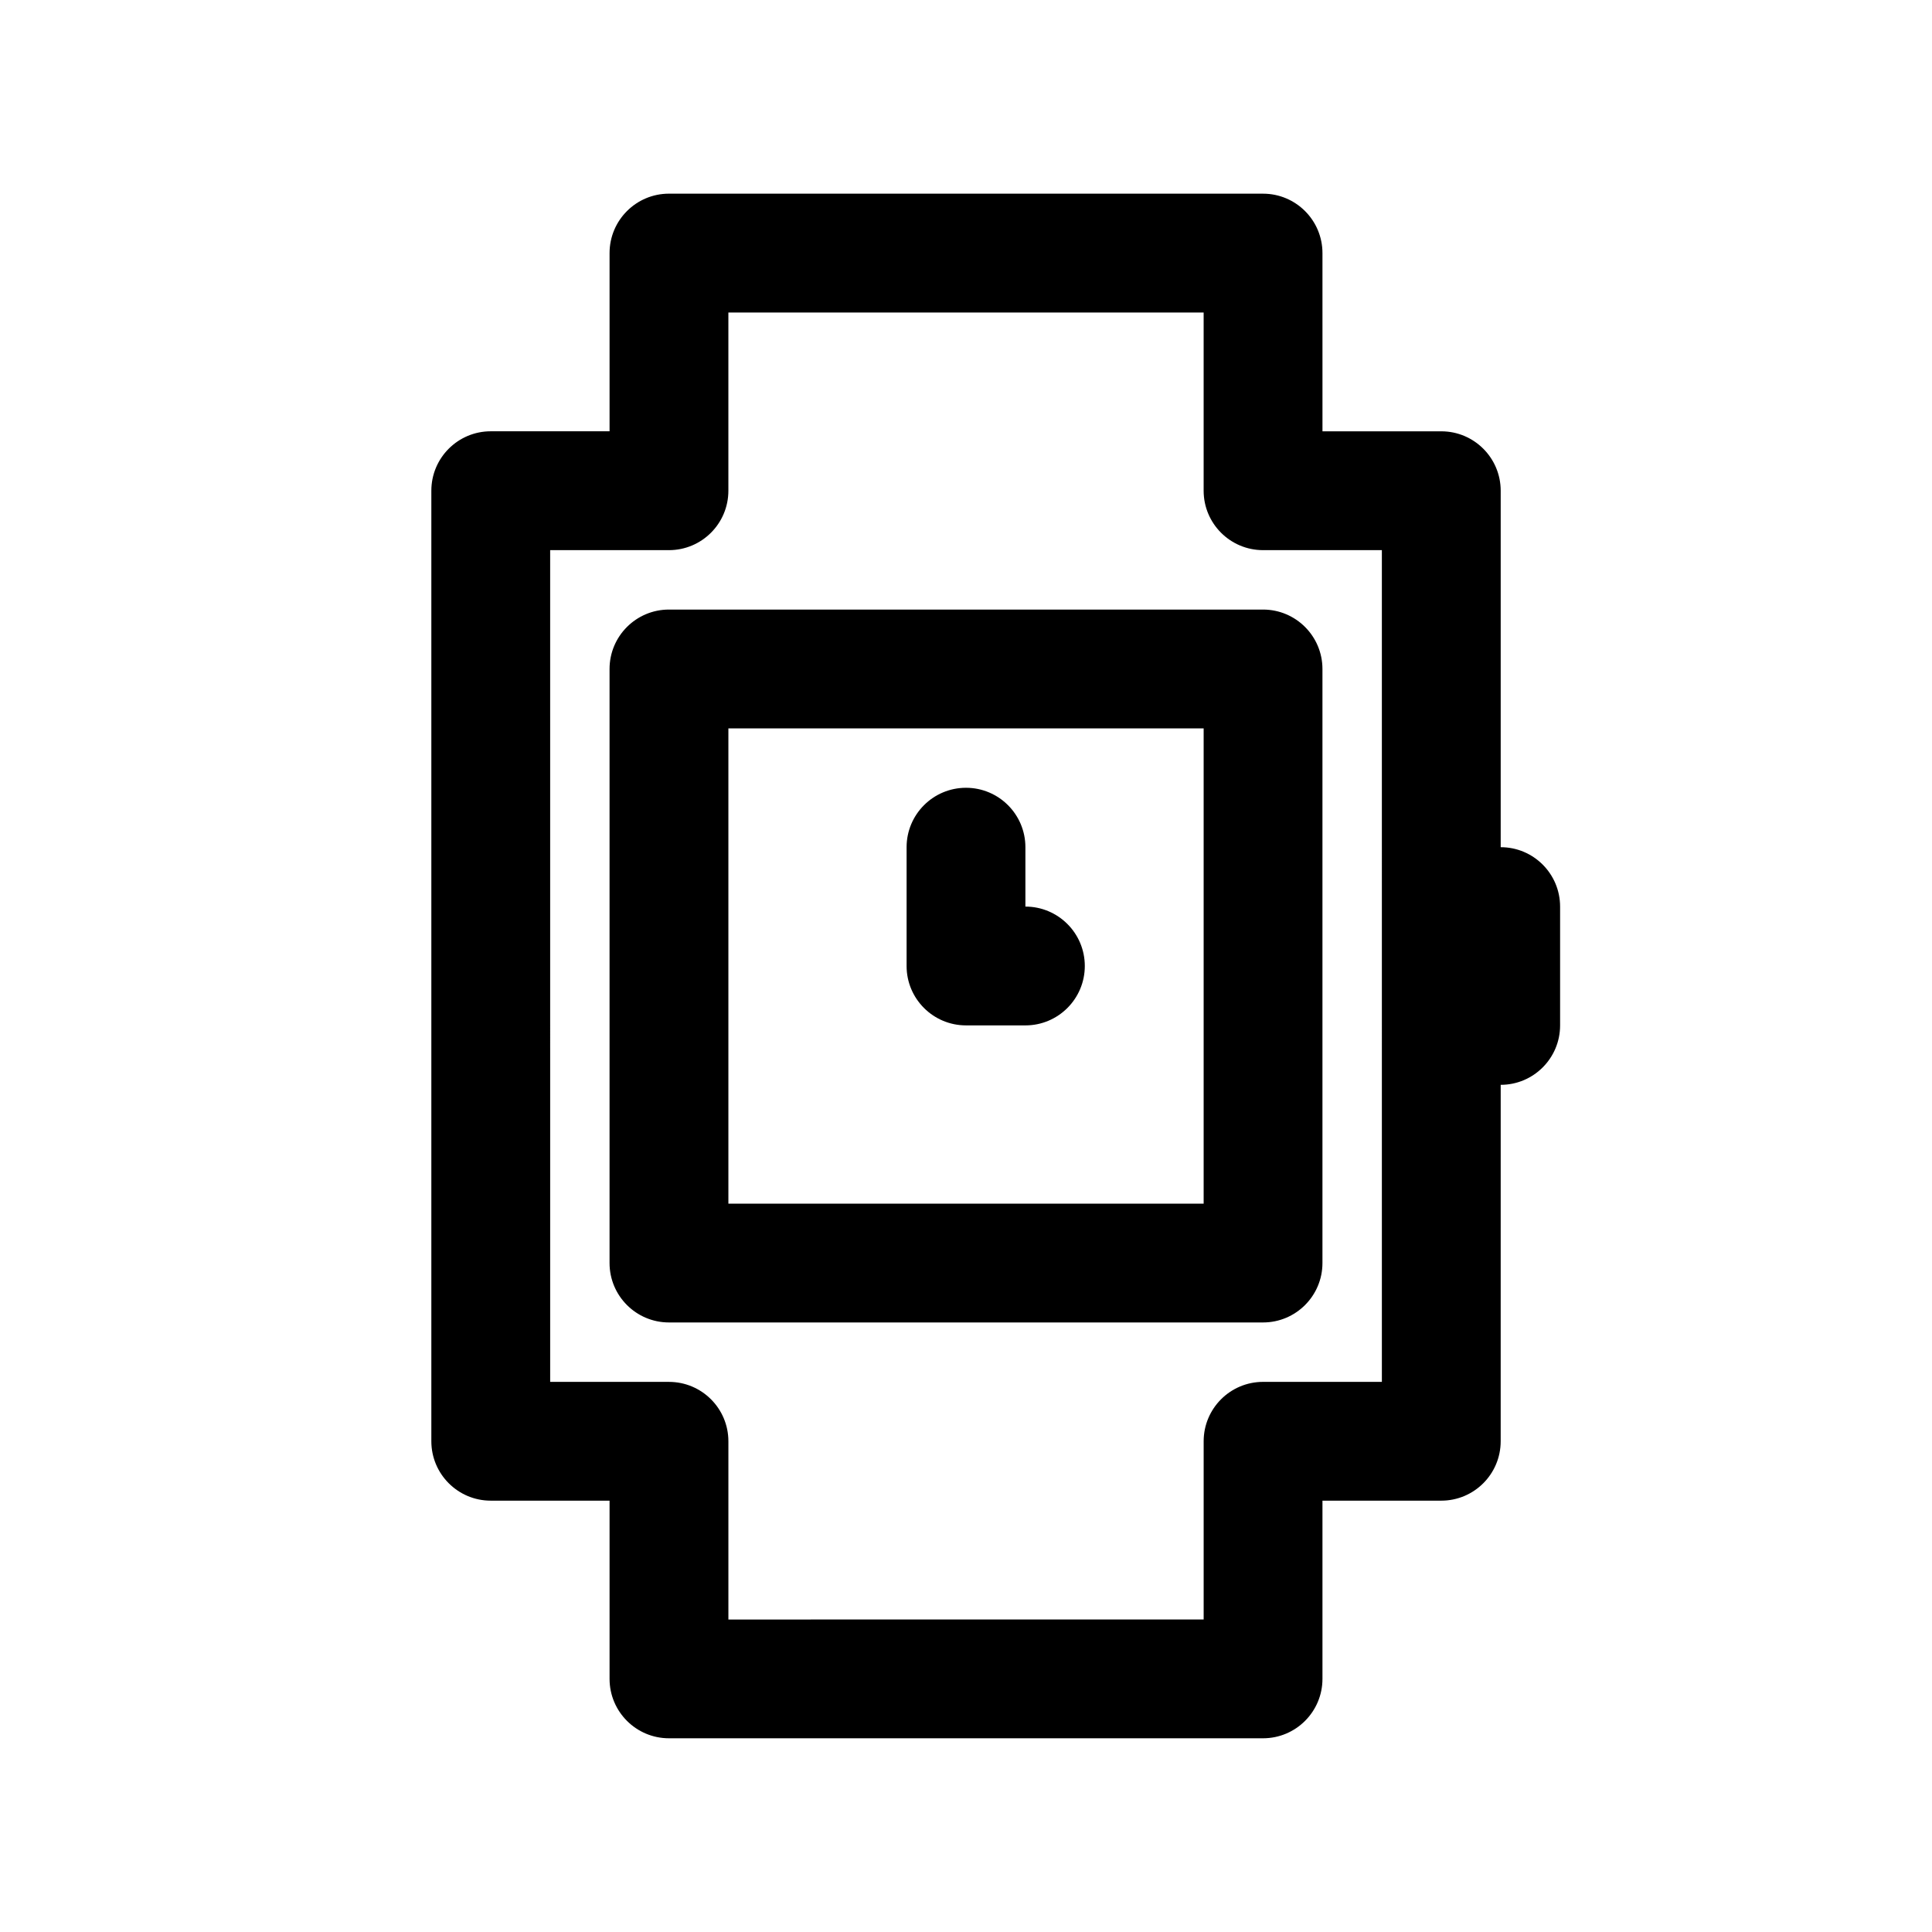
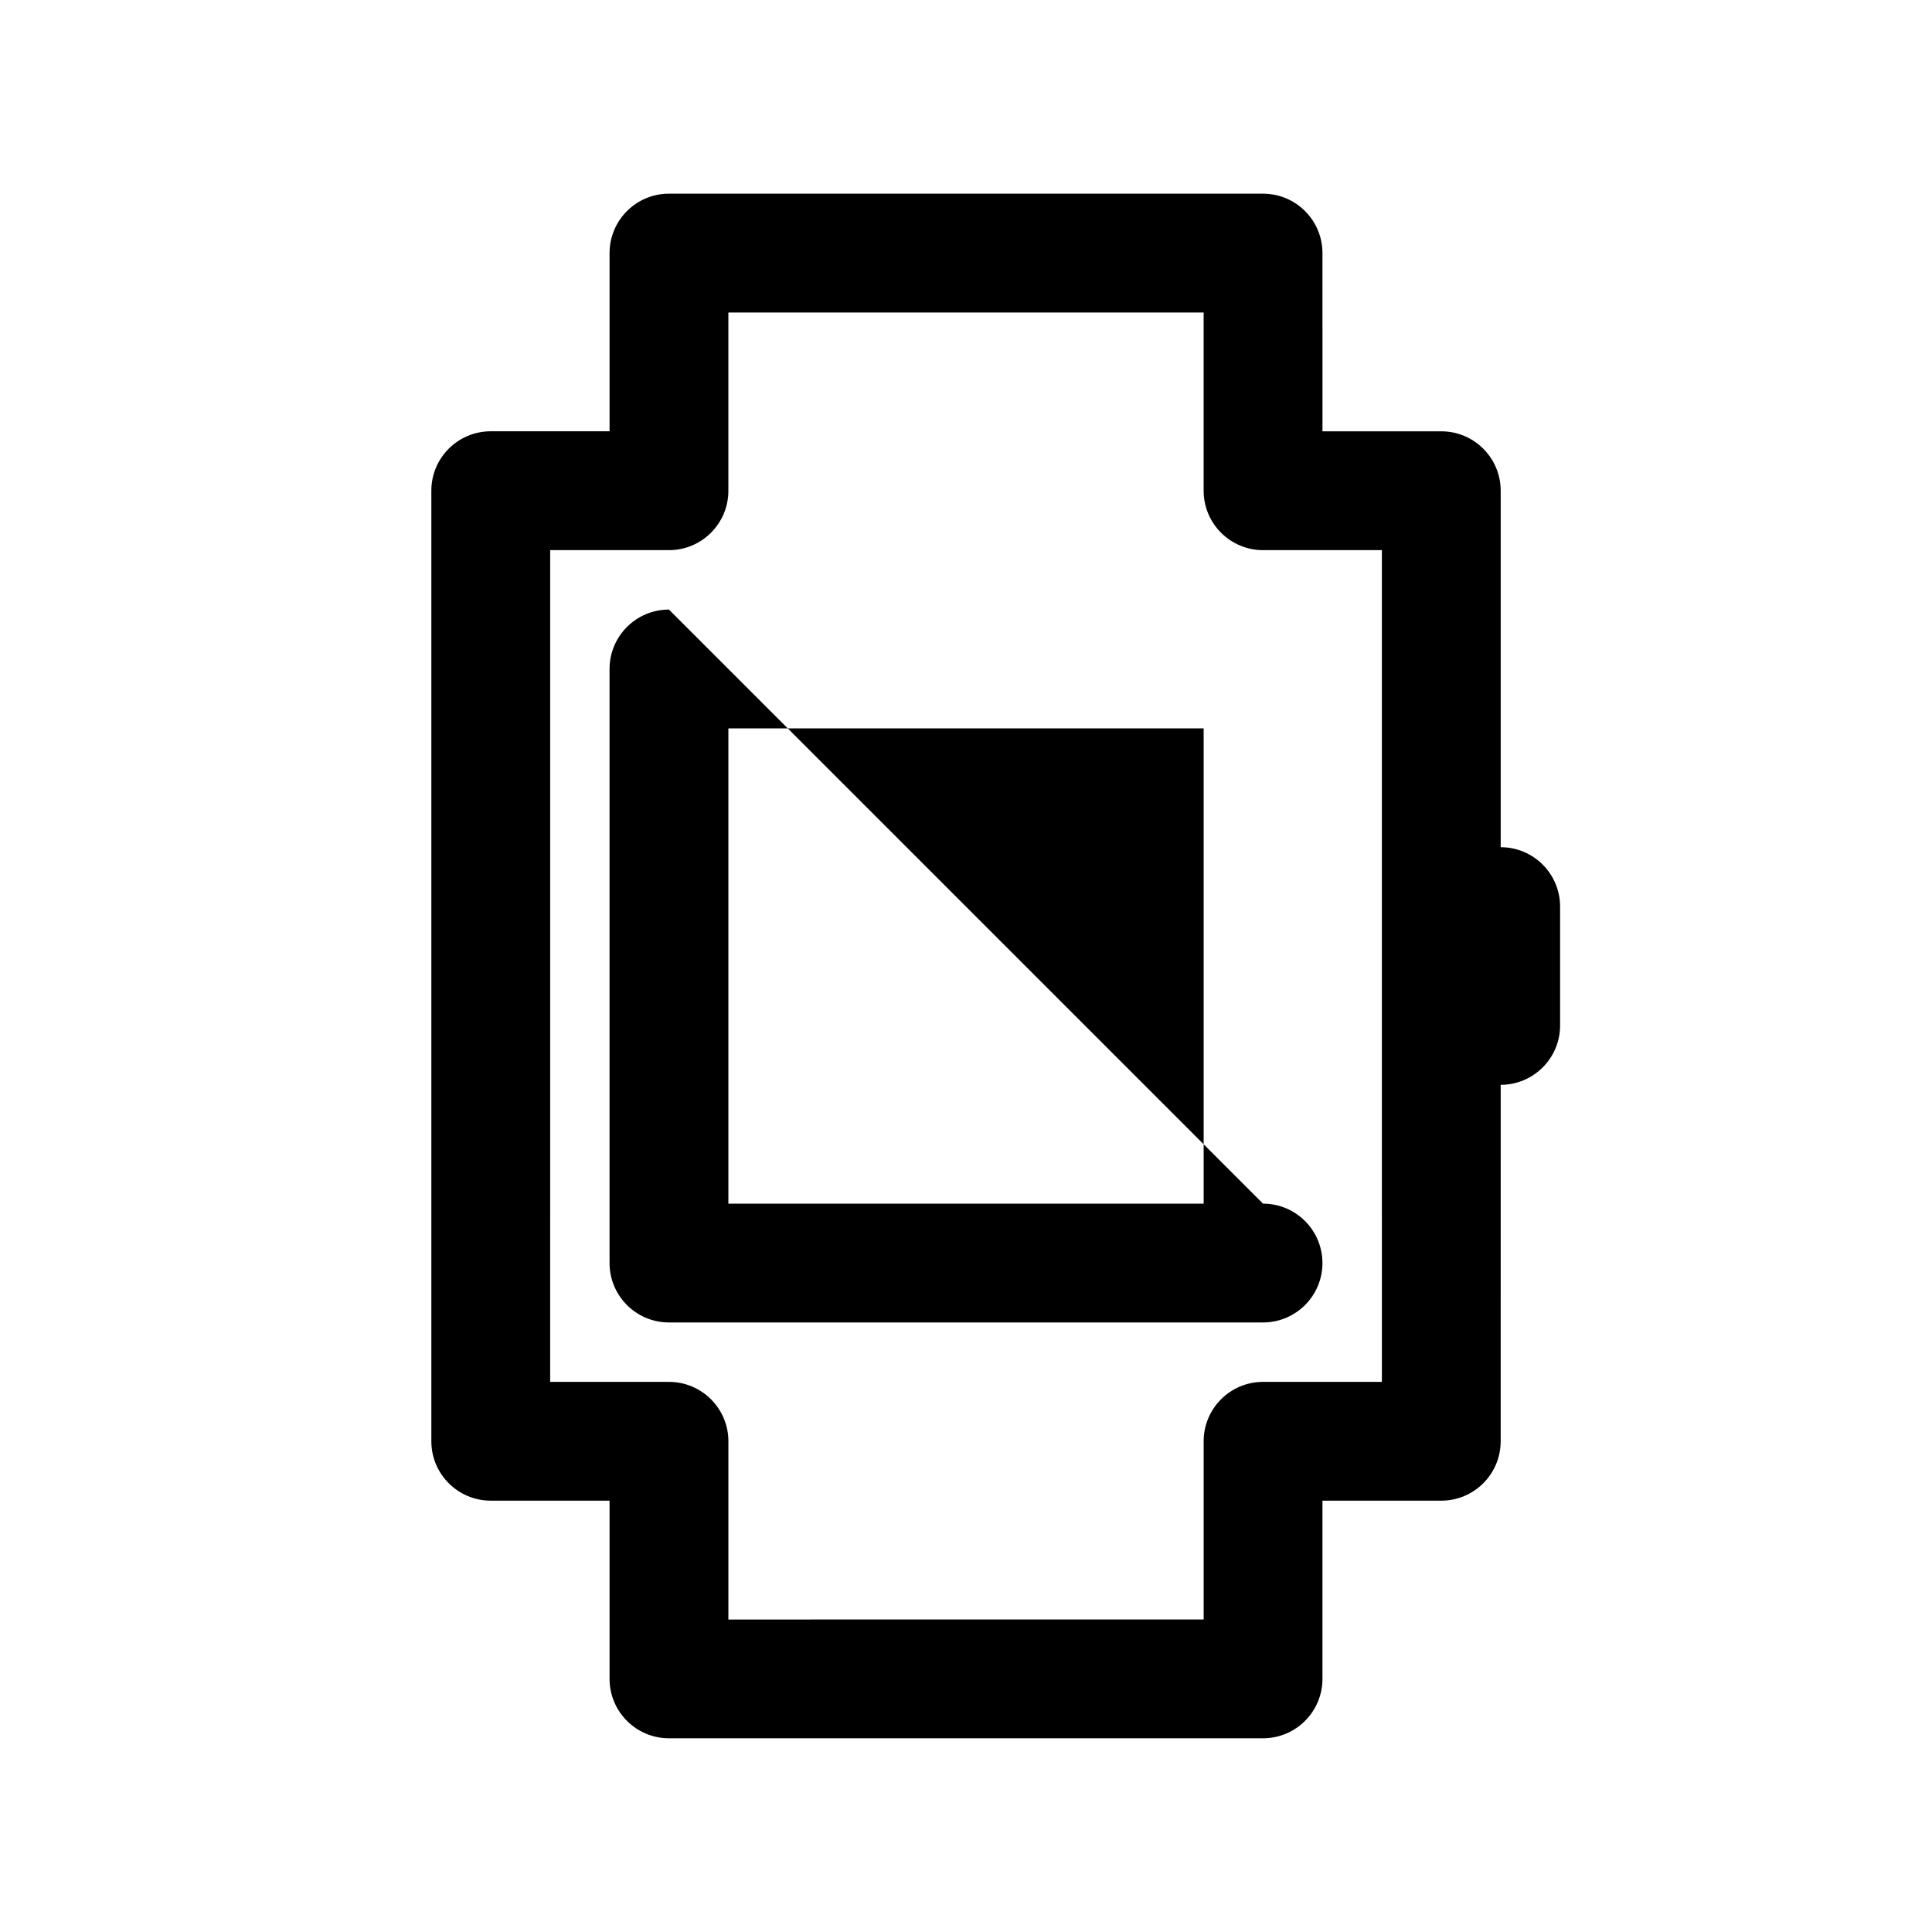
<svg xmlns="http://www.w3.org/2000/svg" fill="#000000" width="800px" height="800px" version="1.1" viewBox="144 144 512 512">
  <g>
-     <path d="m400 415.74h15.742c8.691 0 15.742-7.055 15.742-15.742 0-8.691-7.055-15.742-15.742-15.742v-15.742c0-8.691-7.055-15.742-15.742-15.742-8.691 0-15.742 7.055-15.742 15.742v31.488c-0.004 8.684 7.051 15.738 15.742 15.738z" />
-     <path d="m321.28 305.54c-8.691 0-15.742 7.055-15.742 15.742v157.44c0 8.691 7.055 15.742 15.742 15.742h157.44c8.691 0 15.742-7.055 15.742-15.742v-157.44c0-8.691-7.055-15.742-15.742-15.742zm141.7 157.44h-125.95v-125.95h125.95z" />
+     <path d="m321.28 305.54c-8.691 0-15.742 7.055-15.742 15.742v157.44c0 8.691 7.055 15.742 15.742 15.742h157.44c8.691 0 15.742-7.055 15.742-15.742c0-8.691-7.055-15.742-15.742-15.742zm141.7 157.44h-125.95v-125.95h125.95z" />
    <path d="m541.7 368.51v-94.465c0-8.691-7.055-15.742-15.742-15.742h-31.488l-0.004-47.234c0-8.691-7.055-15.742-15.742-15.742l-157.44-0.004c-8.691 0-15.742 7.055-15.742 15.742v47.23h-31.488c-8.691 0-15.742 7.055-15.742 15.742v251.91c0 8.691 7.055 15.742 15.742 15.742h31.488v47.23c0 8.691 7.055 15.742 15.742 15.742h157.44c8.691 0 15.742-7.055 15.742-15.742v-47.23h31.488c8.691 0 15.742-7.055 15.742-15.742l0.004-94.457c8.691 0 15.742-7.055 15.742-15.742v-31.488c0-8.695-7.051-15.746-15.742-15.746zm-31.488 141.7h-31.488c-8.691 0-15.742 7.055-15.742 15.742v47.23l-125.95 0.004v-47.23c0-8.691-7.055-15.742-15.742-15.742h-31.488l-0.004-220.42h31.488c8.691 0 15.742-7.055 15.742-15.742v-47.23h125.95v47.23c0 8.691 7.055 15.742 15.742 15.742h31.488z" />
  </g>
</svg>